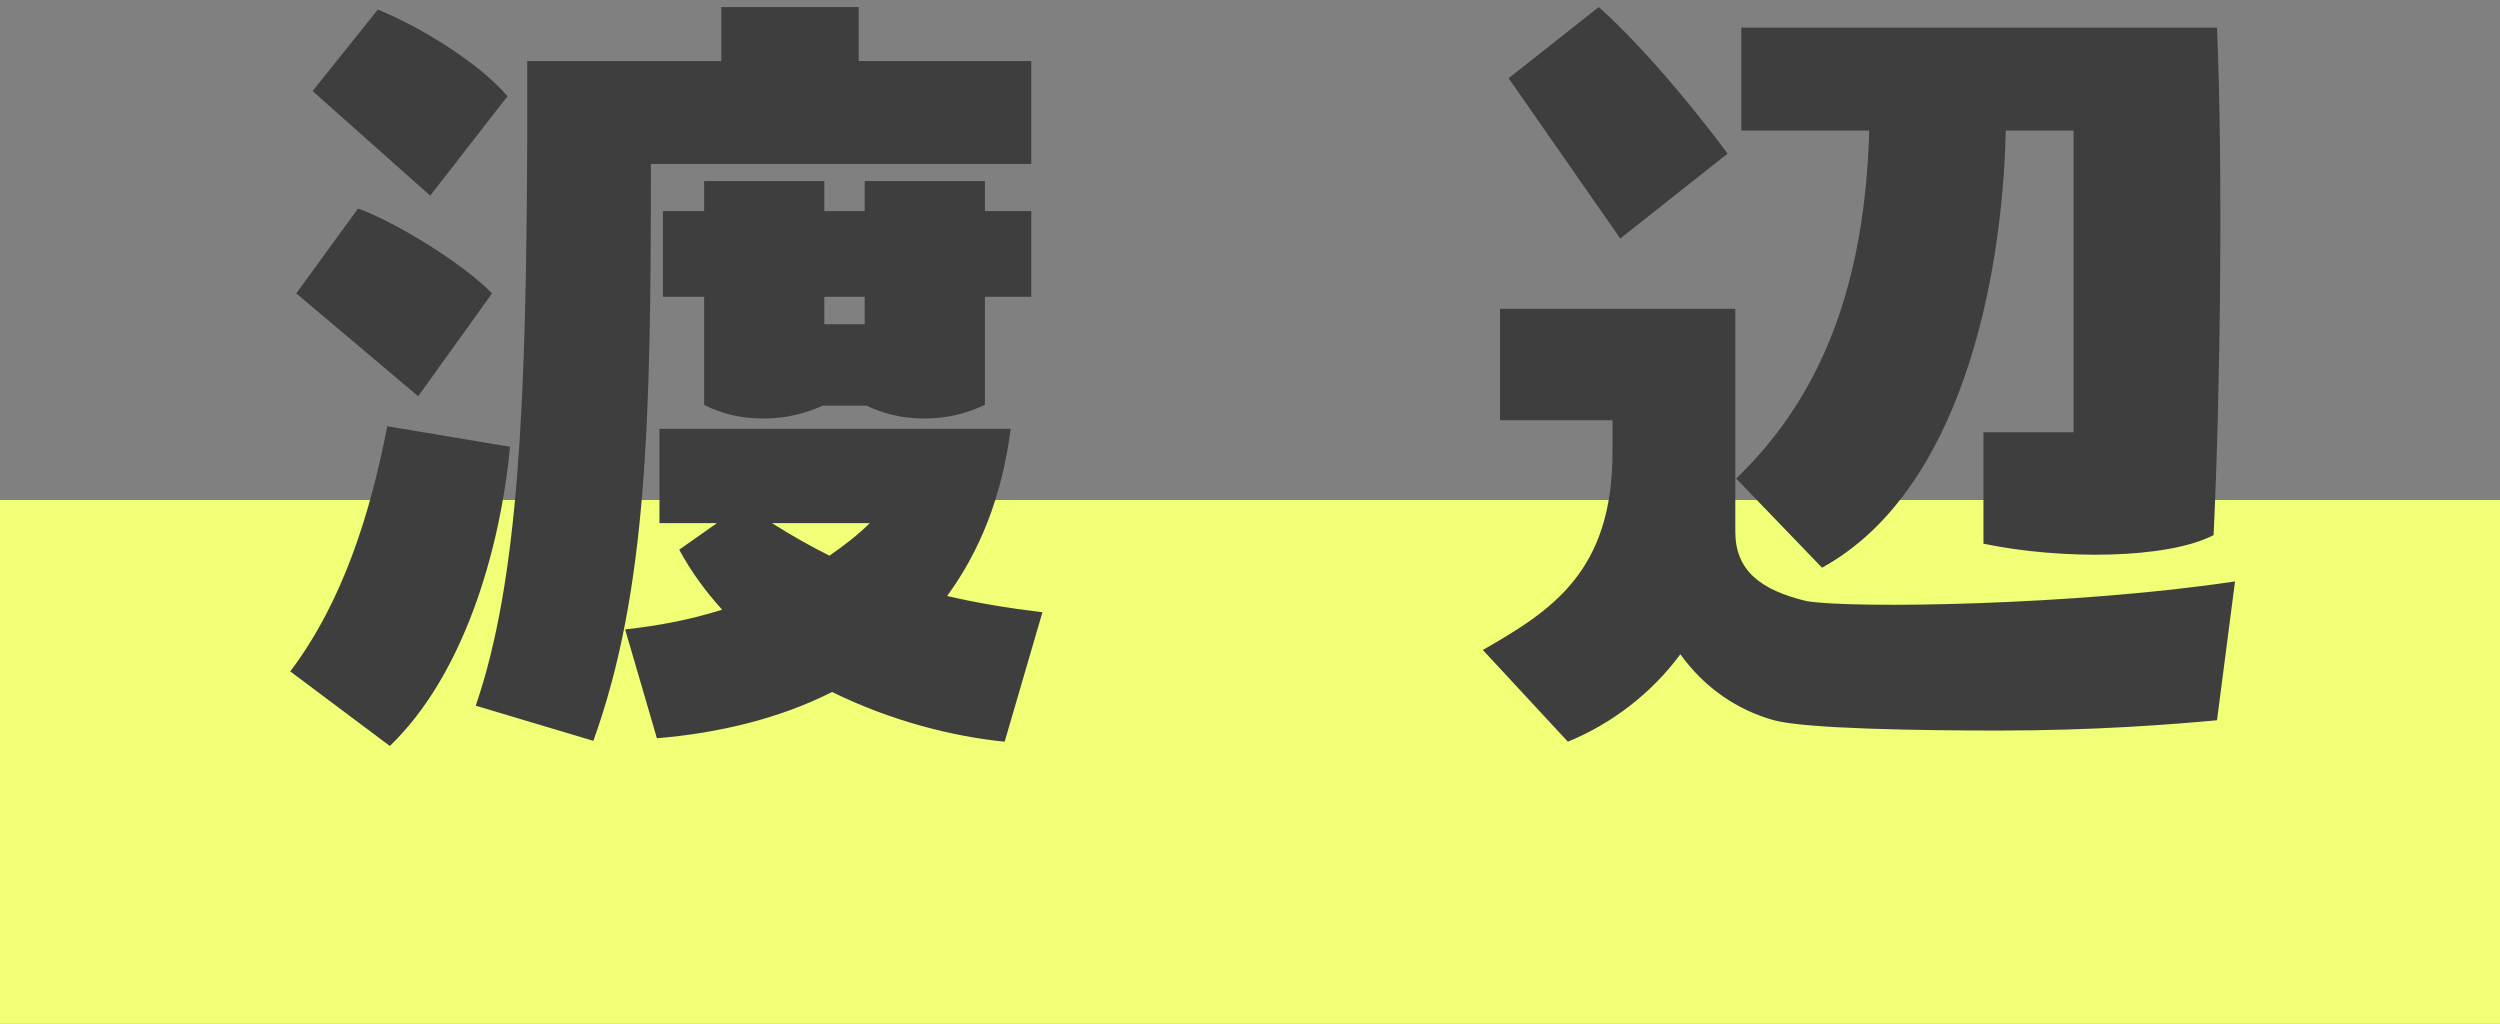
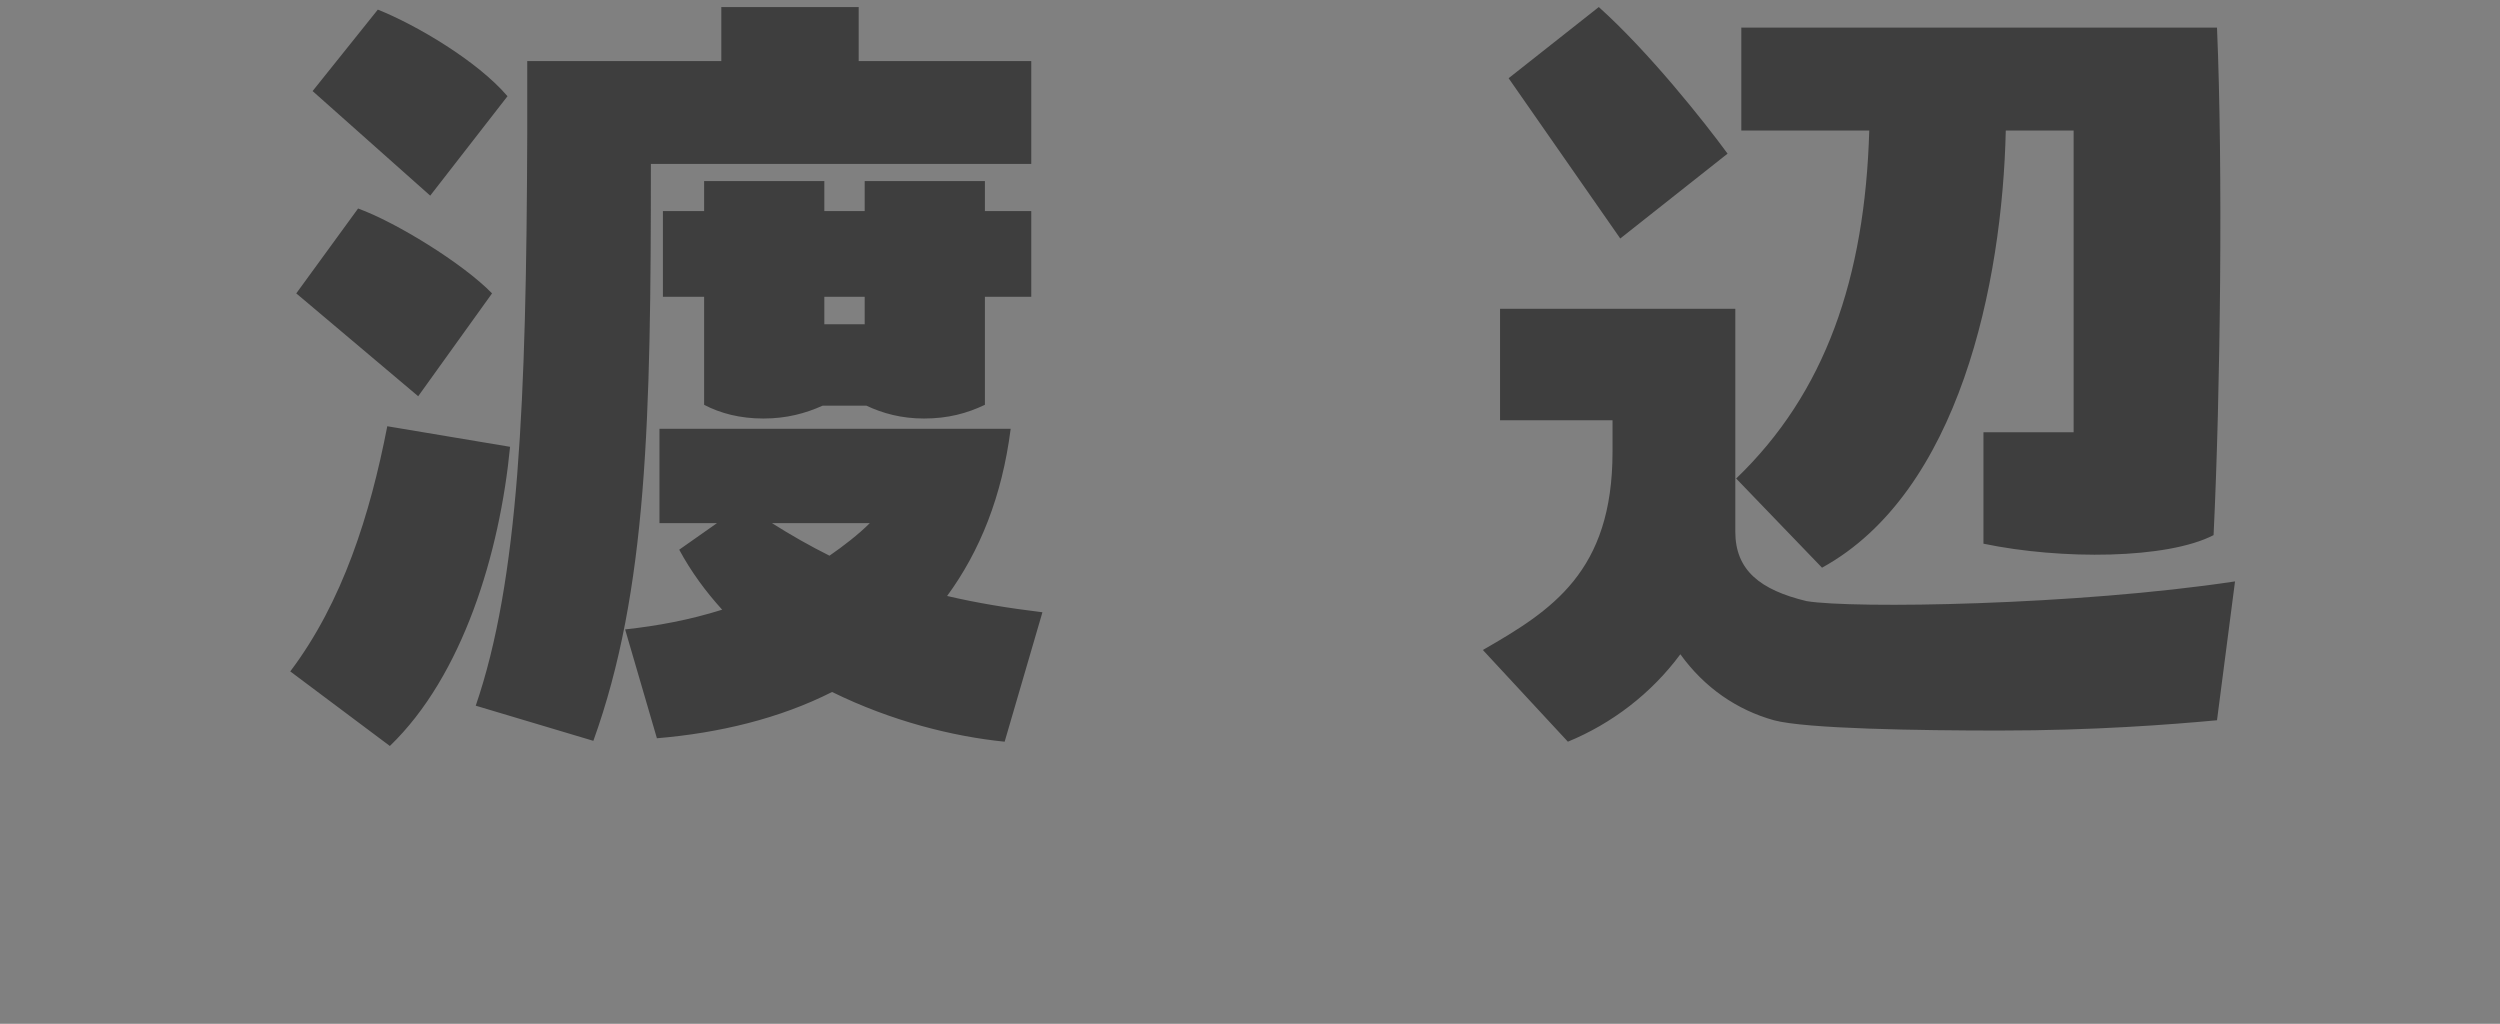
<svg xmlns="http://www.w3.org/2000/svg" width="105px" height="43px">
  <rect width="100%" height="100%" fill="#808080" stroke="none" />
-   <path fill-rule="evenodd" fill="rgb(240, 255, 118)" d="M0.000,21.000 L105.000,21.000 L105.000,43.000 L0.000,43.000 L0.000,21.000 Z" />
  <path fill-rule="evenodd" fill="rgb(62, 62, 62)" d="M83.305,22.835 L83.305,18.154 L87.092,18.154 L87.092,5.481 L84.243,5.481 C84.098,11.890 82.295,20.674 76.525,23.843 L72.919,20.098 C76.670,16.498 78.328,11.674 78.509,5.481 L73.135,5.481 L73.135,1.160 L93.114,1.160 C93.367,7.065 93.258,16.534 92.970,22.475 C91.023,23.483 86.587,23.519 83.305,22.835 ZM75.876,25.247 C77.824,25.571 87.200,25.427 93.871,24.419 L93.114,30.251 C91.167,30.431 87.957,30.683 83.954,30.683 C80.636,30.683 75.840,30.611 74.506,30.251 C72.955,29.819 71.585,28.883 70.575,27.479 C69.349,29.135 67.690,30.395 65.851,31.151 L62.280,27.299 C65.165,25.643 67.726,24.023 67.726,18.982 L67.726,17.650 L63.002,17.650 L63.002,12.970 L72.883,12.970 L72.883,22.331 C72.883,23.951 73.929,24.779 75.876,25.247 ZM63.362,3.285 L67.149,0.296 C69.241,2.169 71.585,5.121 72.558,6.453 L68.051,10.017 L63.362,3.285 ZM34.947,29.063 C32.747,30.179 30.186,30.791 27.590,31.007 L26.255,26.435 C27.590,26.291 28.960,26.039 30.331,25.607 C29.645,24.851 29.032,24.023 28.527,23.087 L30.114,21.971 L27.698,21.971 L27.698,18.010 L42.448,18.010 C42.087,20.854 41.149,23.159 39.779,25.031 C41.005,25.319 42.303,25.535 43.782,25.715 L42.195,31.151 C40.031,30.935 37.435,30.287 34.947,29.063 ZM32.422,21.971 C33.216,22.475 34.045,22.943 34.838,23.339 C35.415,22.943 36.065,22.439 36.533,21.971 L32.422,21.971 ZM41.366,17.002 C40.608,17.362 39.815,17.578 38.805,17.578 C37.868,17.578 37.074,17.362 36.389,17.038 L34.550,17.038 C33.829,17.362 33.035,17.578 32.062,17.578 C31.088,17.578 30.258,17.362 29.573,17.002 L29.573,12.466 L27.842,12.466 L27.842,8.865 L29.573,8.865 L29.573,7.605 L34.622,7.605 L34.622,8.865 L36.317,8.865 L36.317,7.605 L41.366,7.605 L41.366,8.865 L43.313,8.865 L43.313,12.466 L41.366,12.466 L41.366,17.002 ZM36.317,12.466 L34.622,12.466 L34.622,13.618 L36.317,13.618 L36.317,12.466 ZM24.921,31.115 L19.981,29.639 C21.784,24.383 22.108,16.930 22.144,5.625 L22.144,2.565 L30.295,2.565 L30.295,0.296 L36.065,0.296 L36.065,2.565 L43.313,2.565 L43.313,6.885 L27.337,6.885 C27.337,17.578 27.193,24.815 24.921,31.115 ZM12.191,28.199 C14.391,25.283 15.545,21.611 16.266,17.902 L21.423,18.766 C20.990,23.231 19.440,28.379 16.374,31.331 L12.191,28.199 ZM20.666,12.322 L17.564,16.642 L12.443,12.322 L15.040,8.757 C16.627,9.333 19.440,11.061 20.666,12.322 ZM13.129,3.825 L15.869,0.404 C17.492,1.052 20.053,2.565 21.315,4.041 L18.069,8.217 L13.129,3.825 Z" />
</svg>